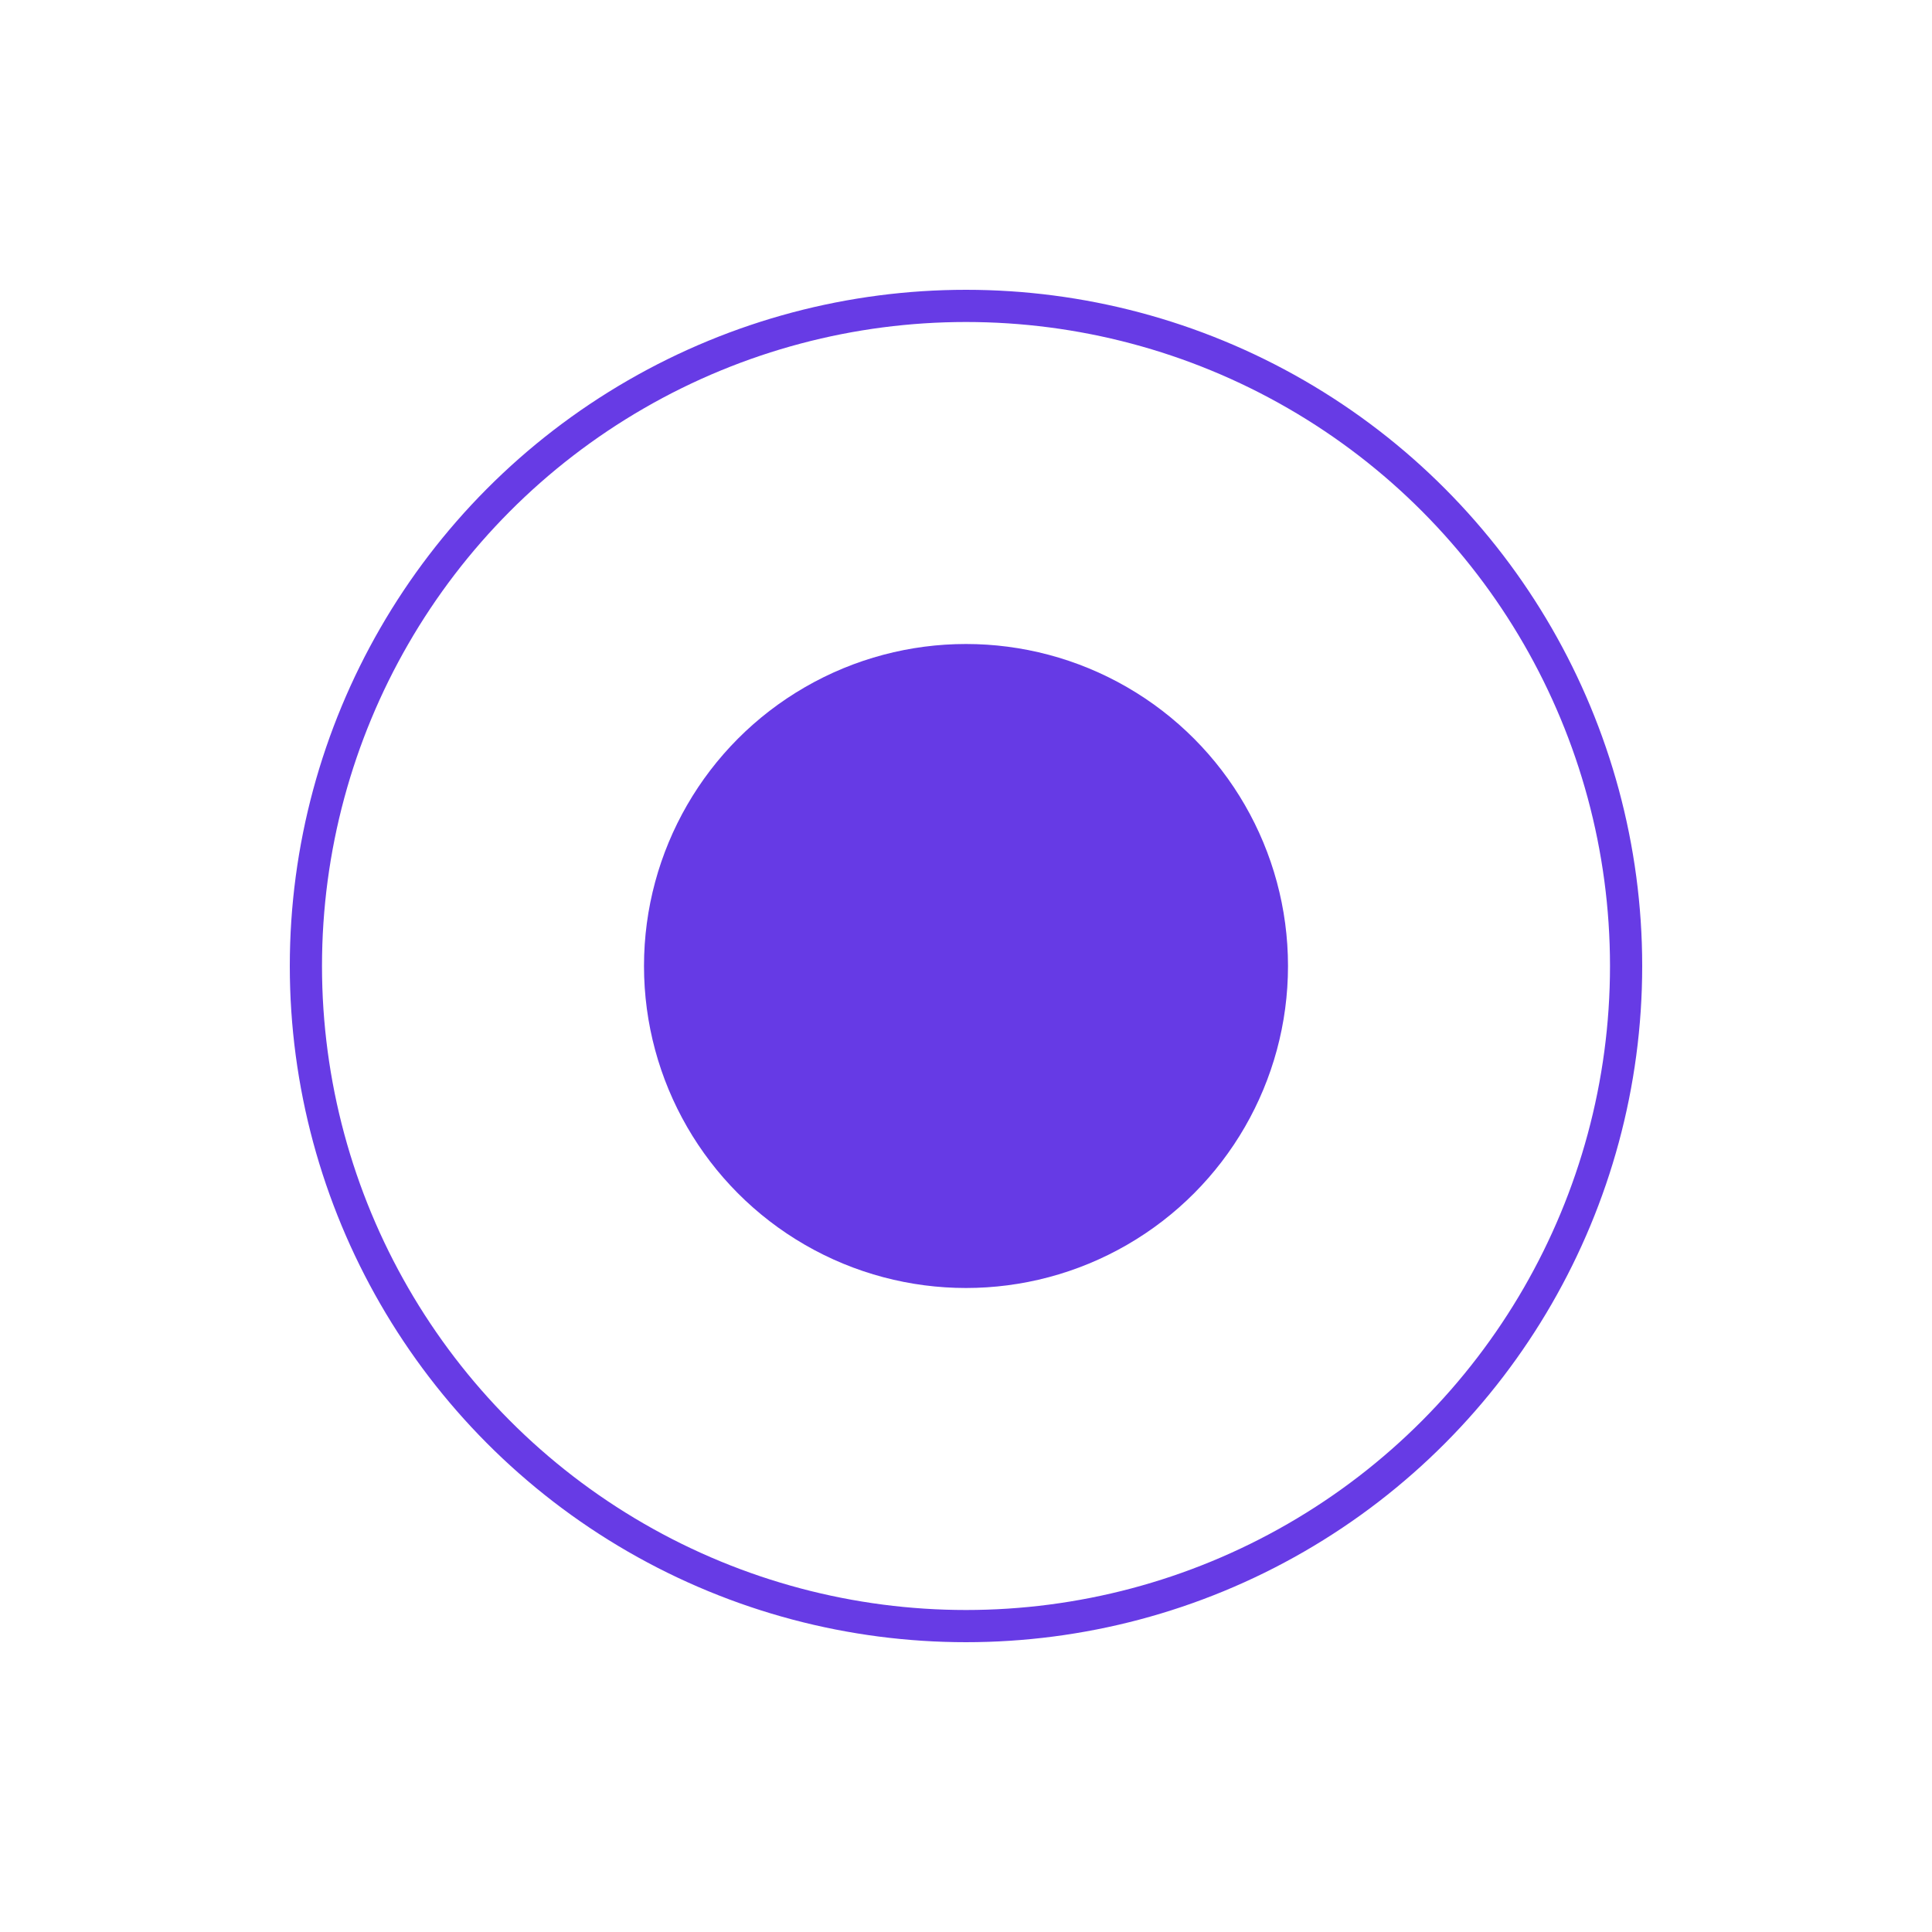
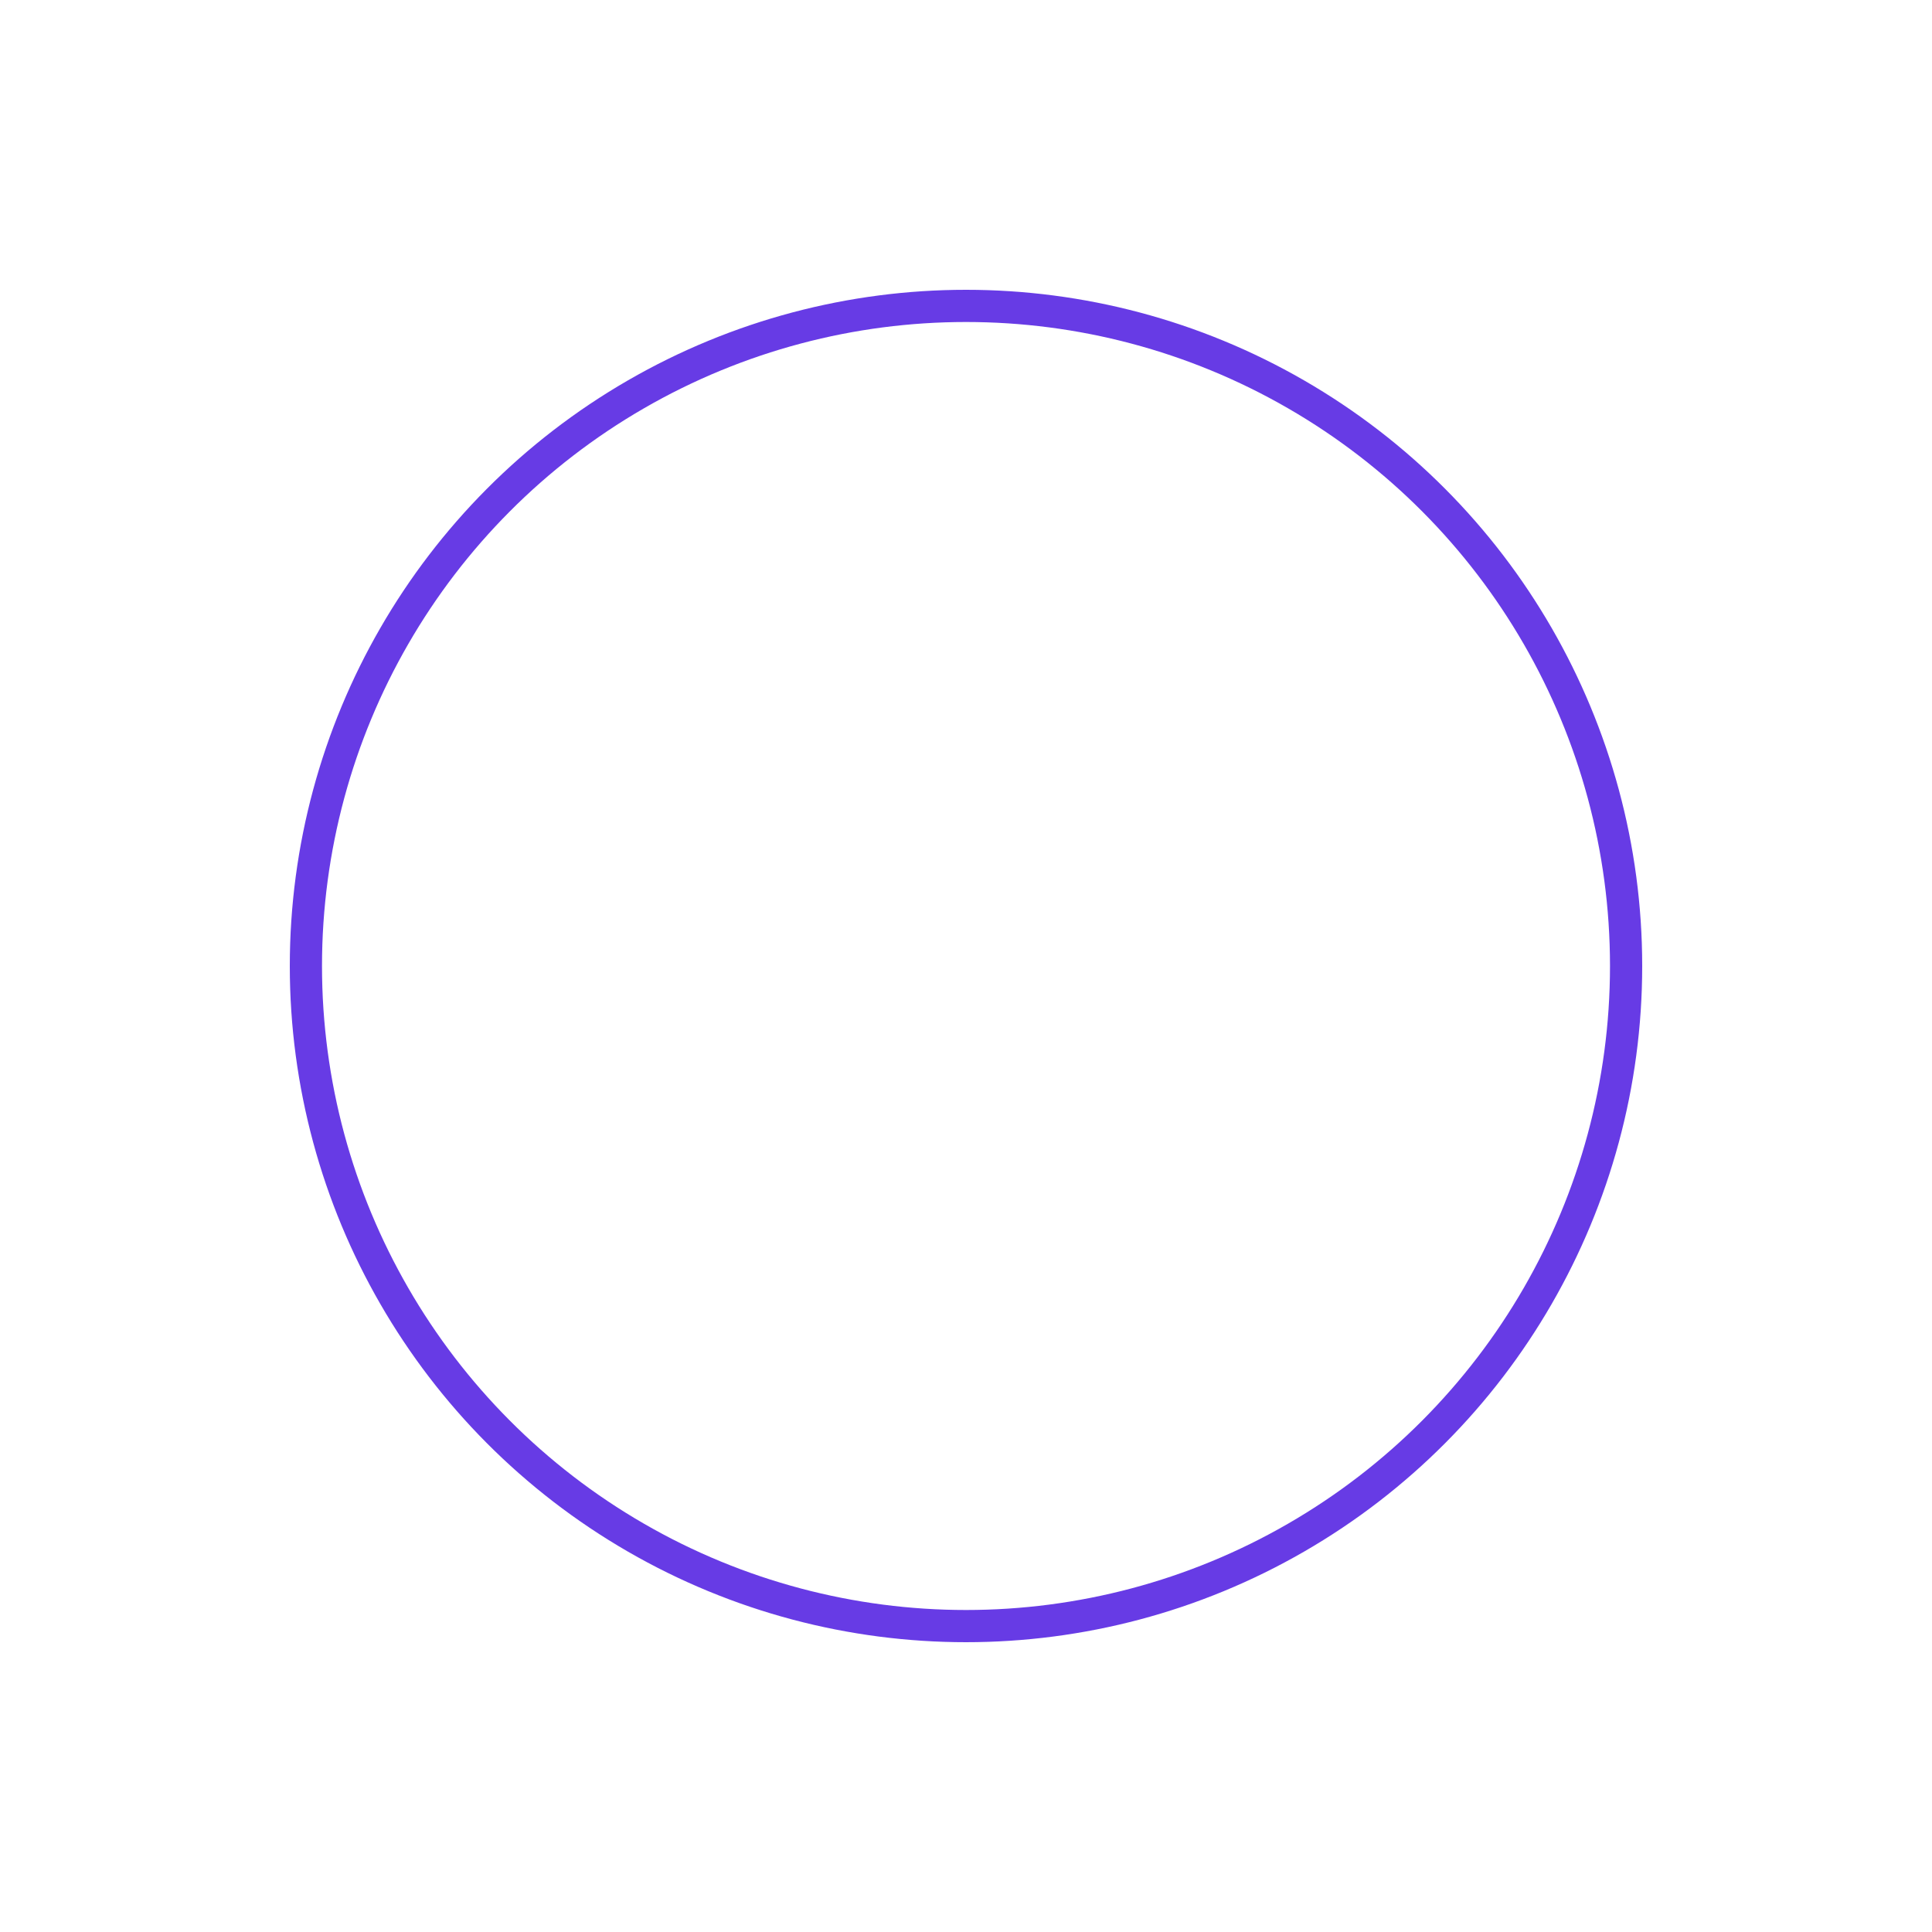
<svg xmlns="http://www.w3.org/2000/svg" width="60" height="60" viewBox="0 0 60 60">
  <defs>
    <filter id="Ellipse_63" x="0" y="0" width="60" height="60" filterUnits="userSpaceOnUse">
      <feOffset input="SourceAlpha" />
      <feGaussianBlur stdDeviation="3" result="blur" />
      <feFlood flood-color="#663ae5" />
      <feComposite operator="in" in2="blur" />
      <feComposite in="SourceGraphic" />
    </filter>
    <filter id="Ellipse_64" x="11" y="11" width="38" height="38" filterUnits="userSpaceOnUse">
      <feOffset input="SourceAlpha" />
      <feGaussianBlur stdDeviation="3" result="blur-2" />
      <feFlood flood-color="#663ae5" />
      <feComposite operator="in" in2="blur-2" />
      <feComposite in="SourceGraphic" />
    </filter>
  </defs>
  <g id="Group_3" data-name="Group 3" transform="translate(-401 -5688)">
    <g transform="matrix(1, 0, 0, 1, 401, 5688)" filter="url(#Ellipse_63)">
      <g id="Ellipse_63-2" data-name="Ellipse 63" transform="translate(9 9)" fill="none" stroke="#663ae5" stroke-width="1" opacity="0.996">
-         <circle cx="21" cy="21" r="21" stroke="none" />
        <circle cx="21" cy="21" r="20.5" fill="none" />
      </g>
    </g>
    <g transform="matrix(1, 0, 0, 1, 401, 5688)" filter="url(#Ellipse_64)">
-       <circle id="Ellipse_64-2" data-name="Ellipse 64" cx="10" cy="10" r="10" transform="translate(20 20)" fill="#663ae5" />
-     </g>
+       </g>
  </g>
</svg>